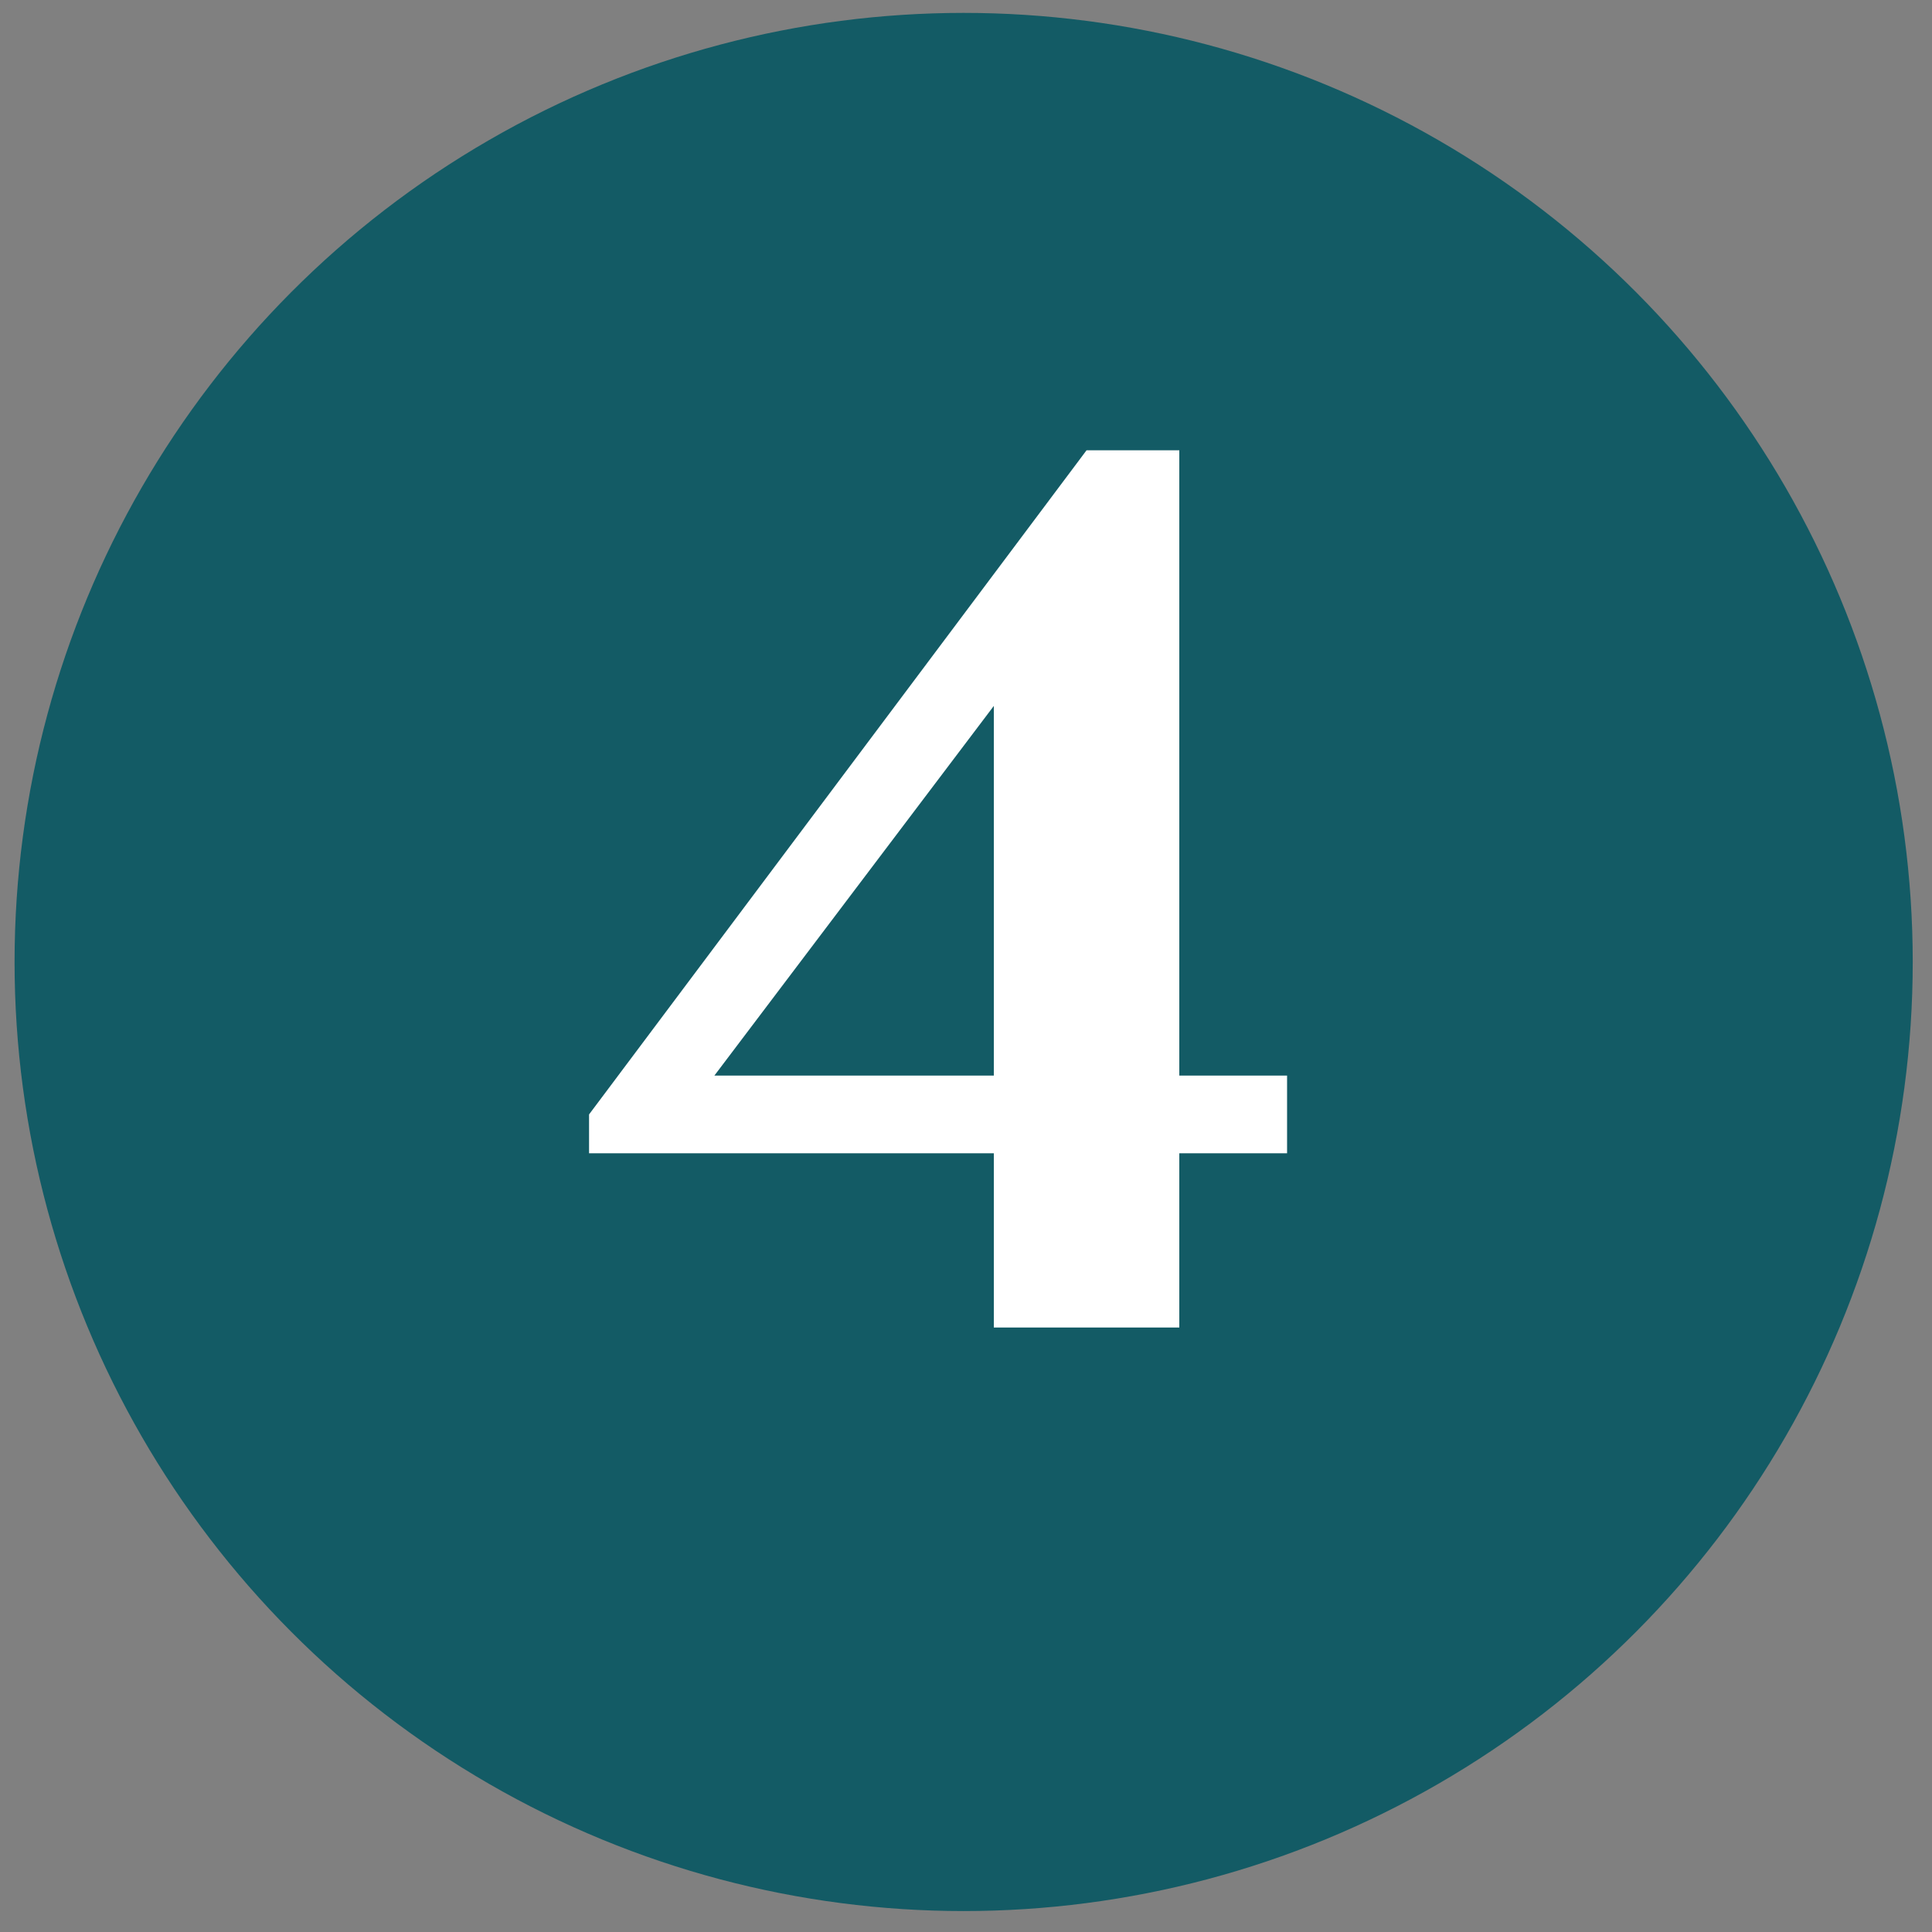
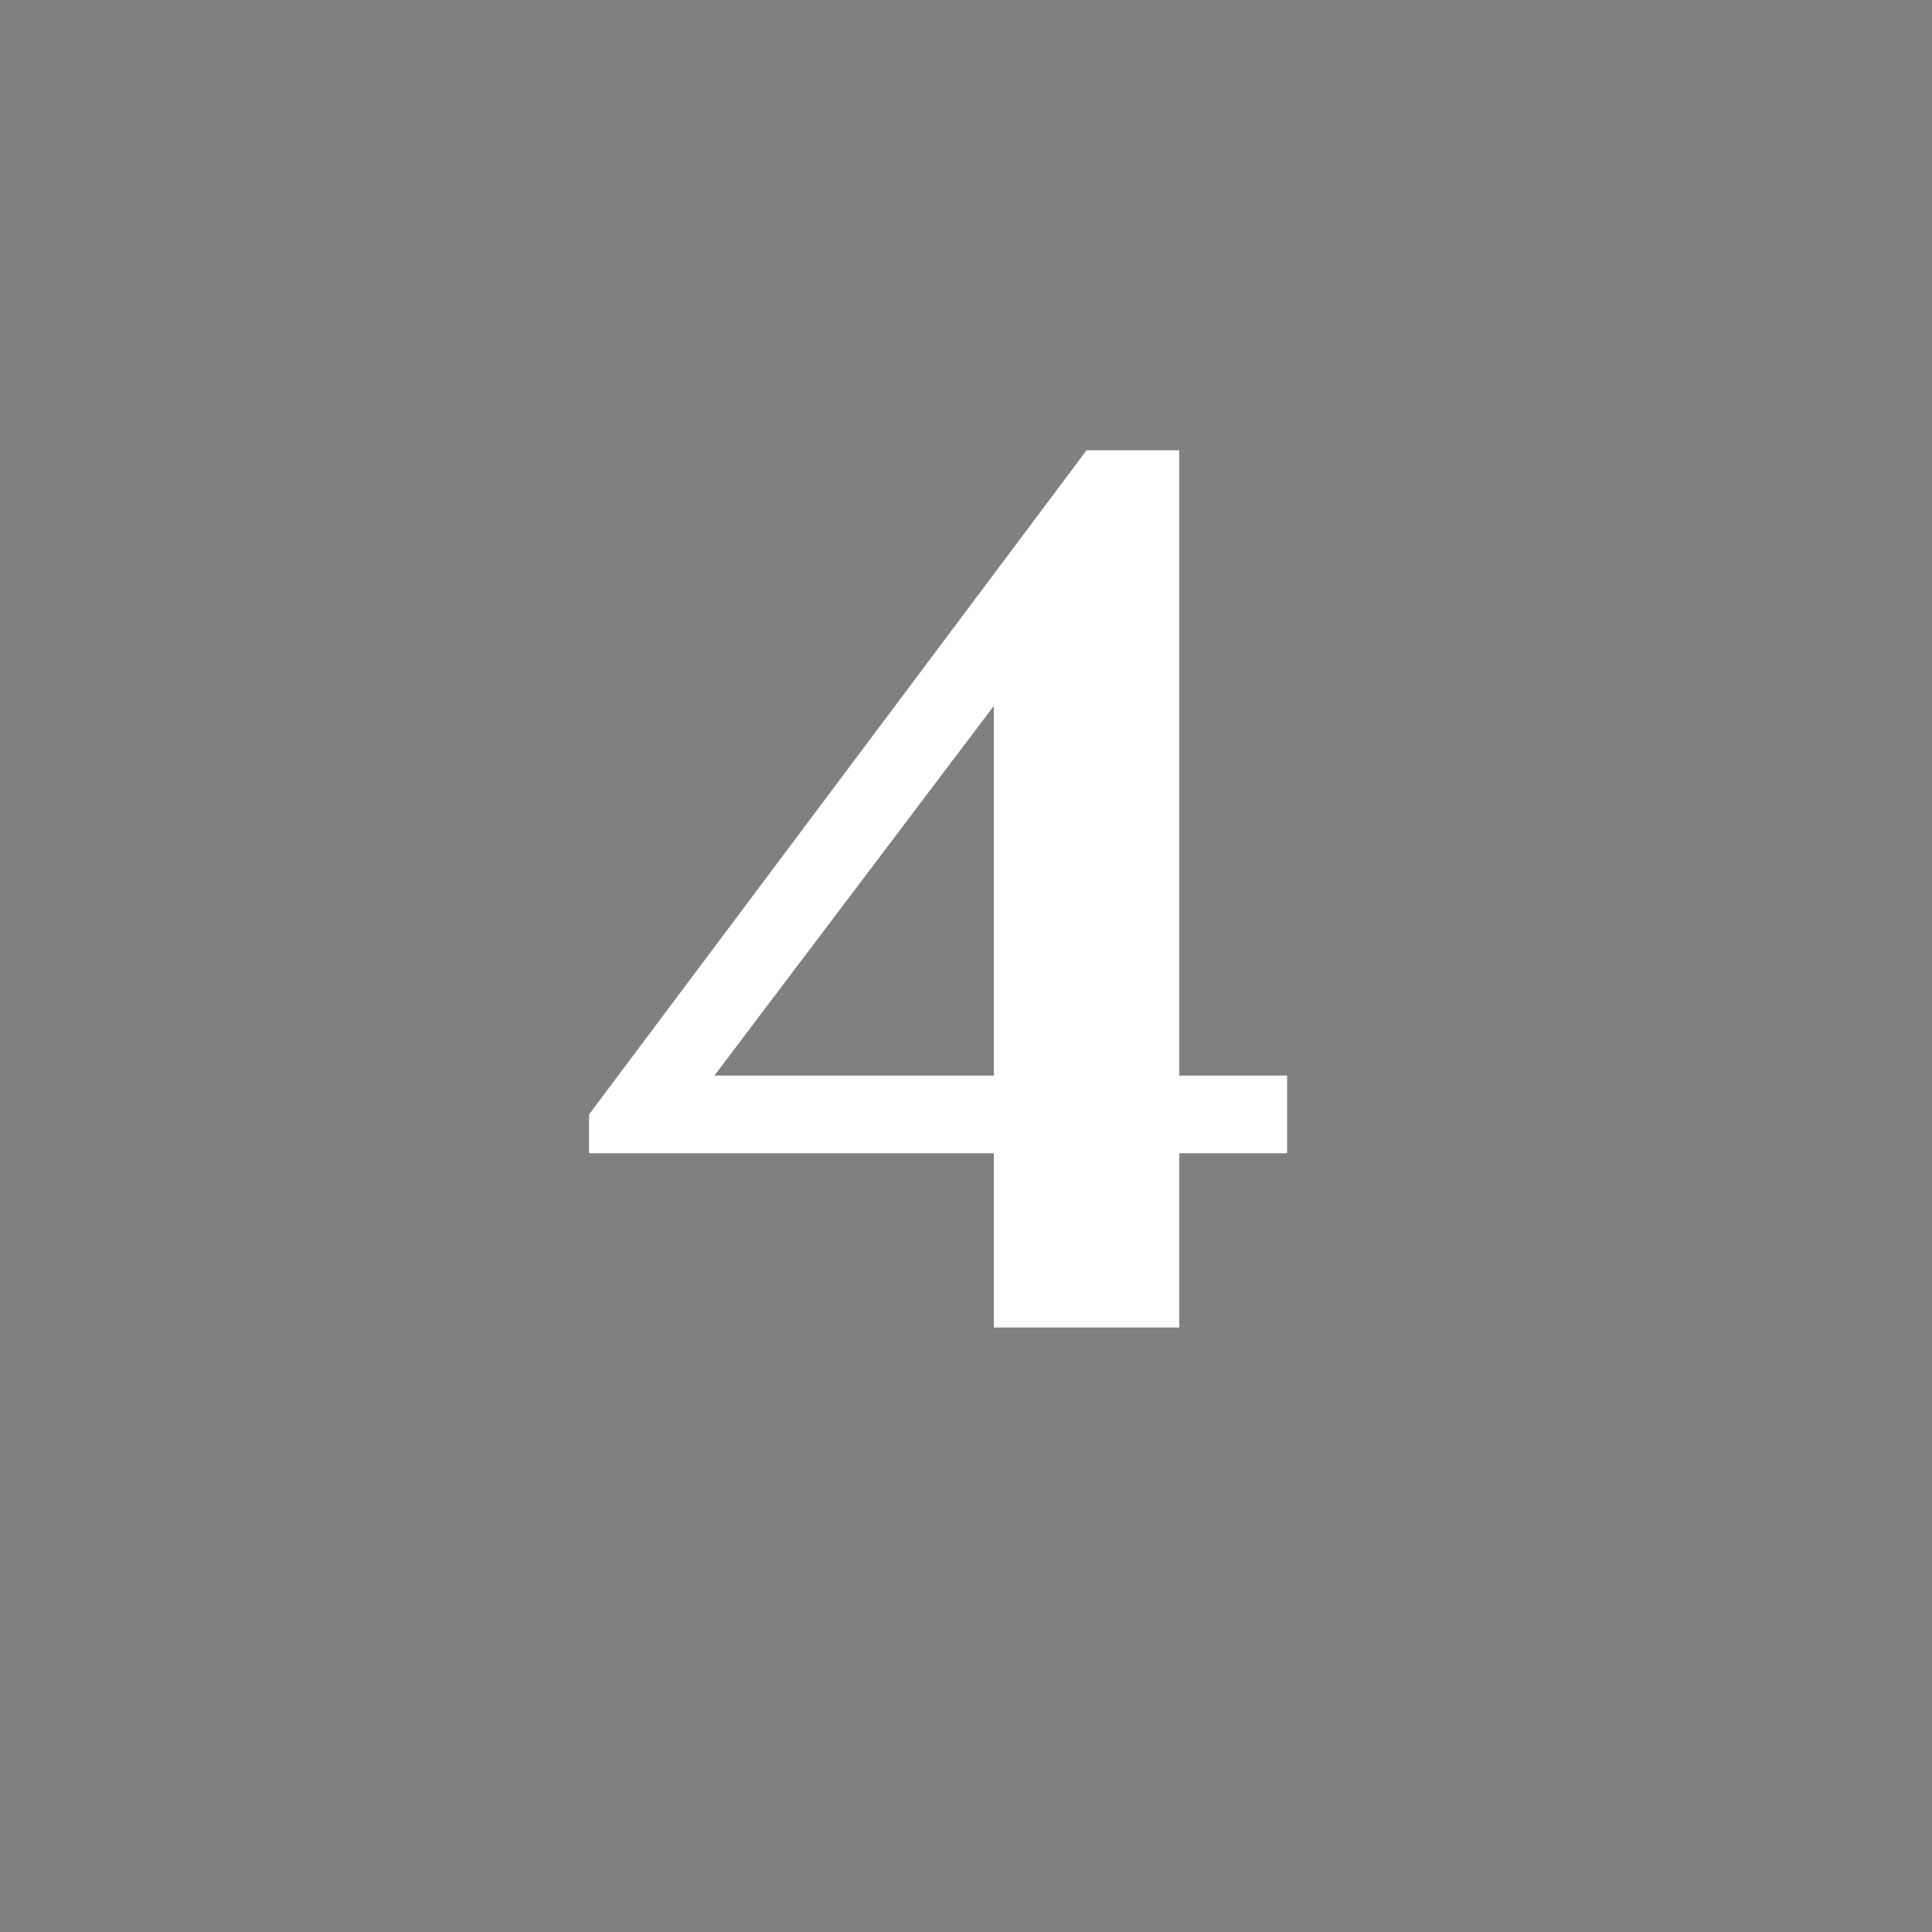
<svg xmlns="http://www.w3.org/2000/svg" width="74" height="74" viewBox="0 0 74 74" fill="none">
  <rect x="0" y="0" width="74" height="74" fill="#808080" stroke="none" />
-   <circle cx="36.91" cy="36.846" r="36.352" fill="#135B65" />
-   <path d="M22.562 44.174V42.686L41.618 17.246H45.17V41.198H49.298V44.174H45.17V50.846H38.066V44.174H22.562ZM27.362 41.198H38.066V27.038L27.362 41.198Z" fill="white" />
+   <path d="M22.562 44.174V42.686L41.618 17.246H45.17V41.198H49.298V44.174H45.17V50.846H38.066V44.174H22.562ZM27.362 41.198H38.066V27.038Z" fill="white" />
</svg>